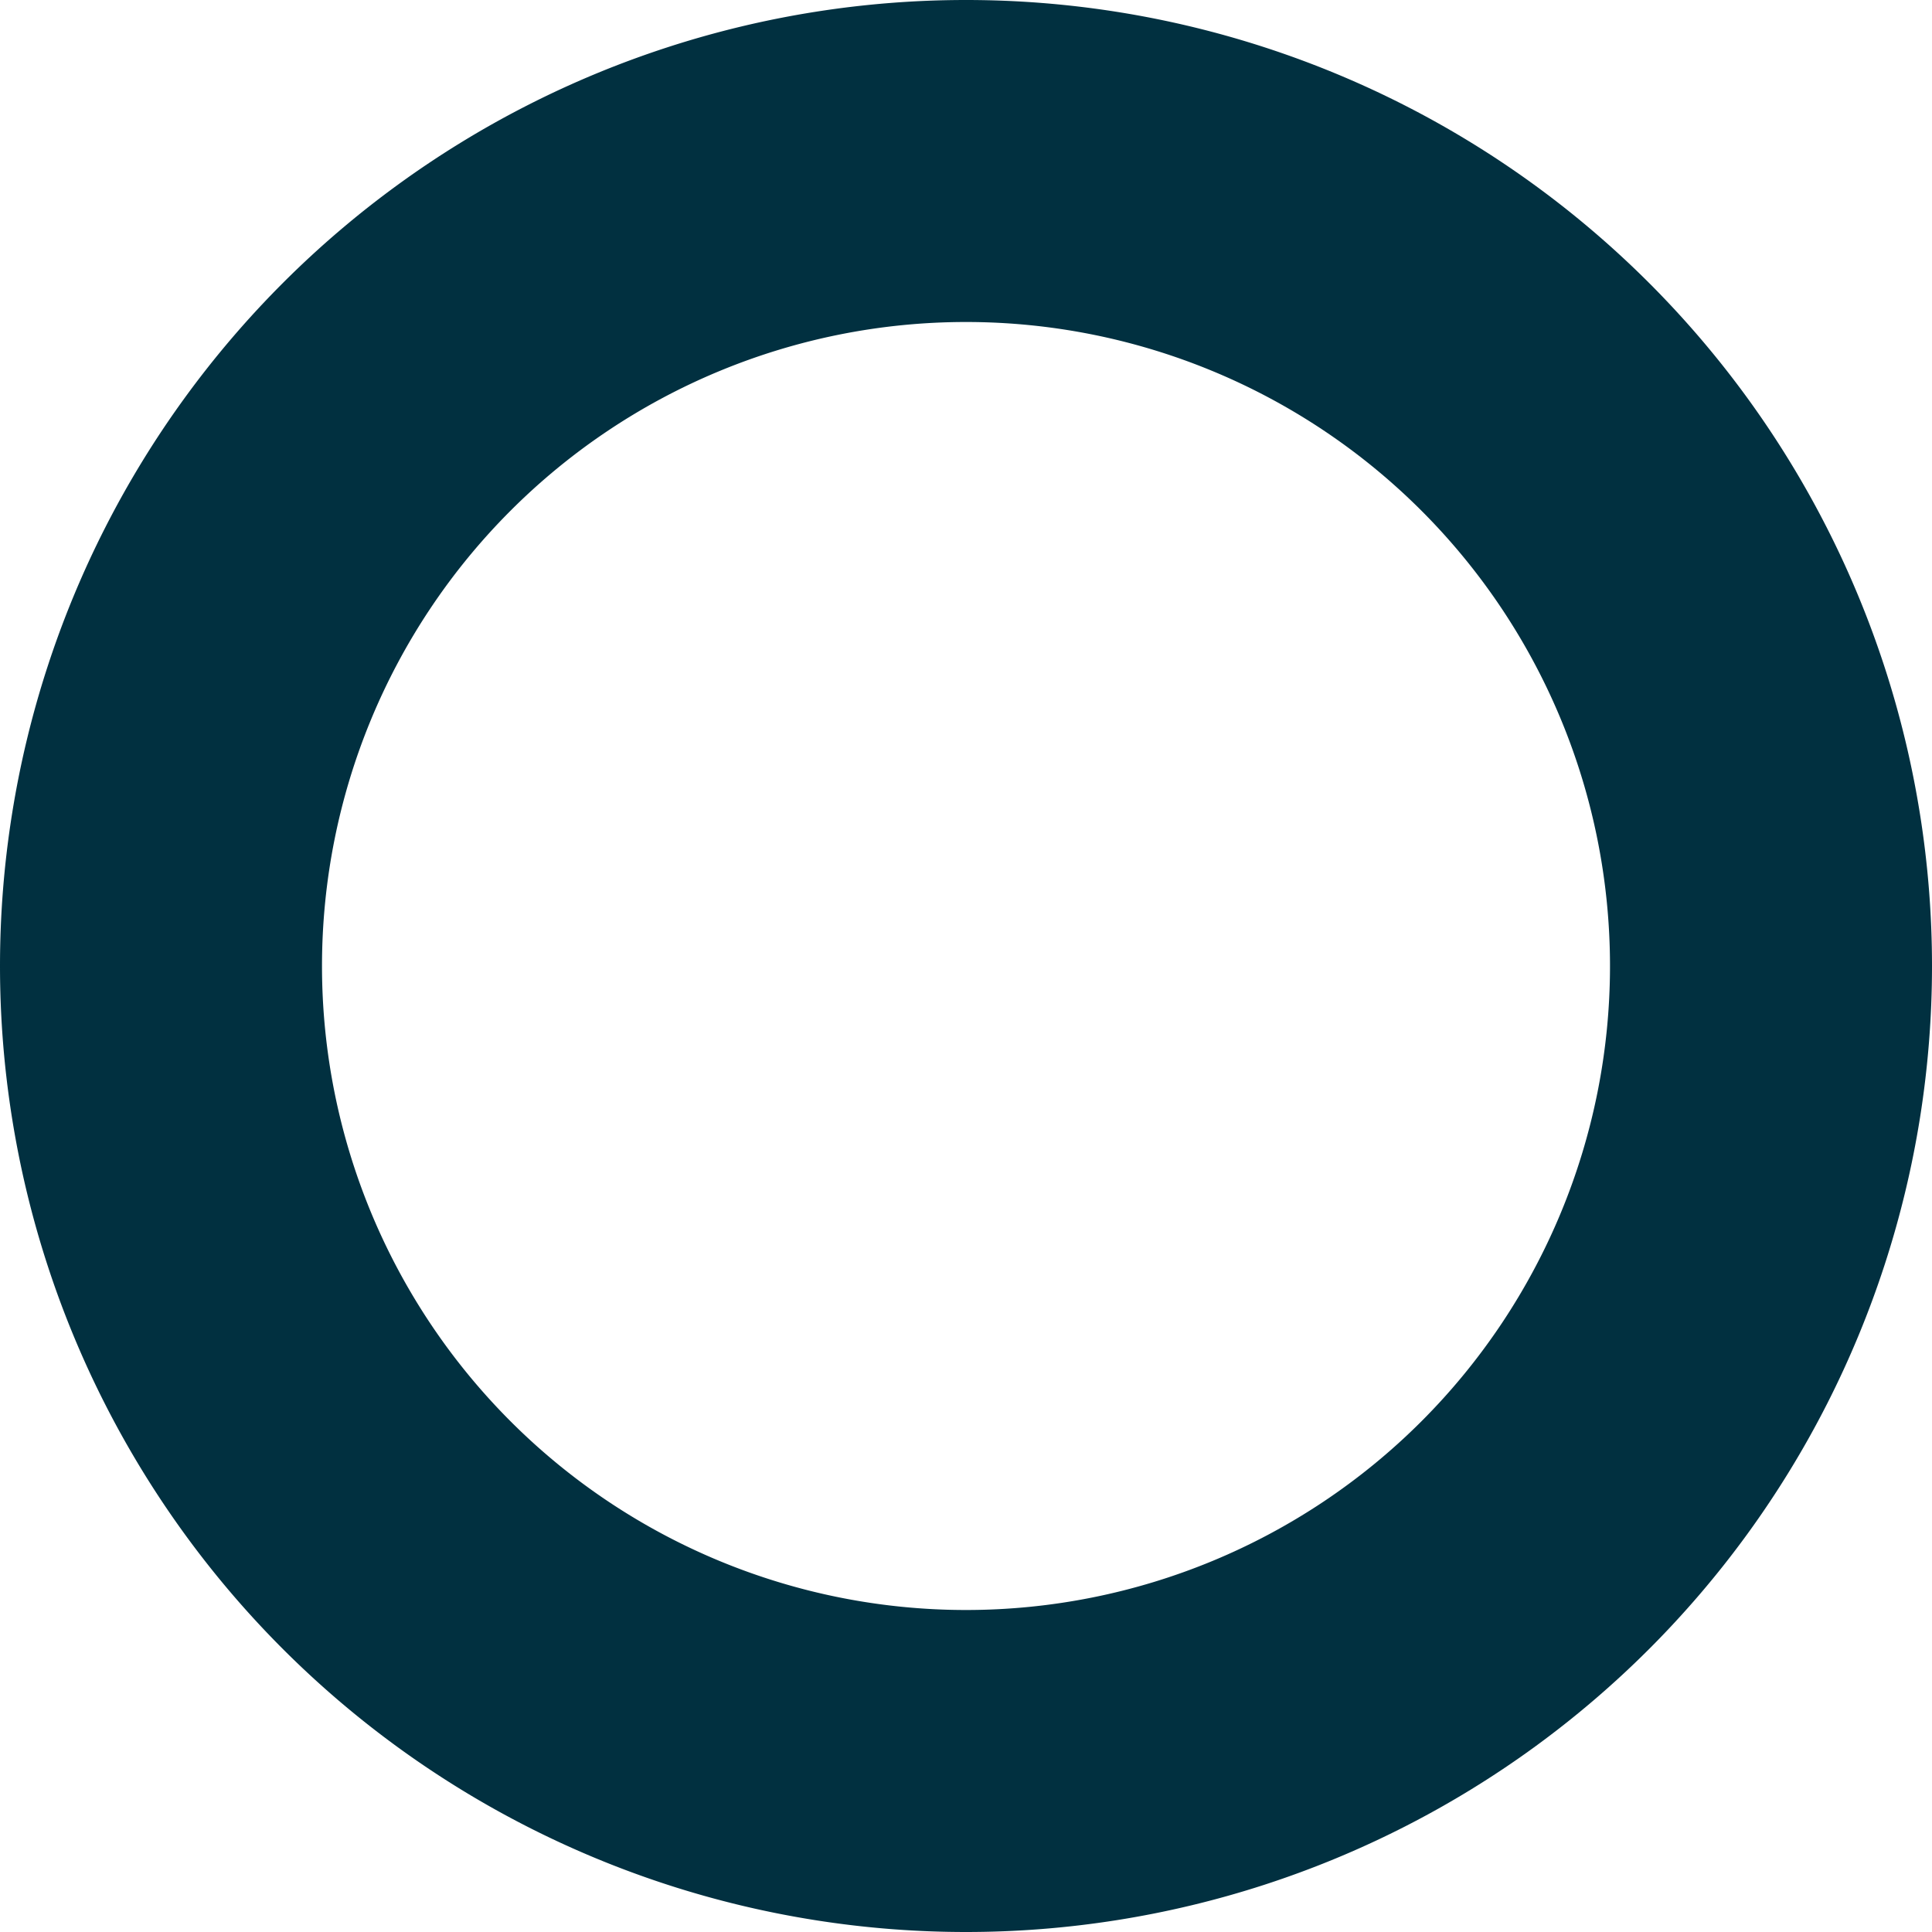
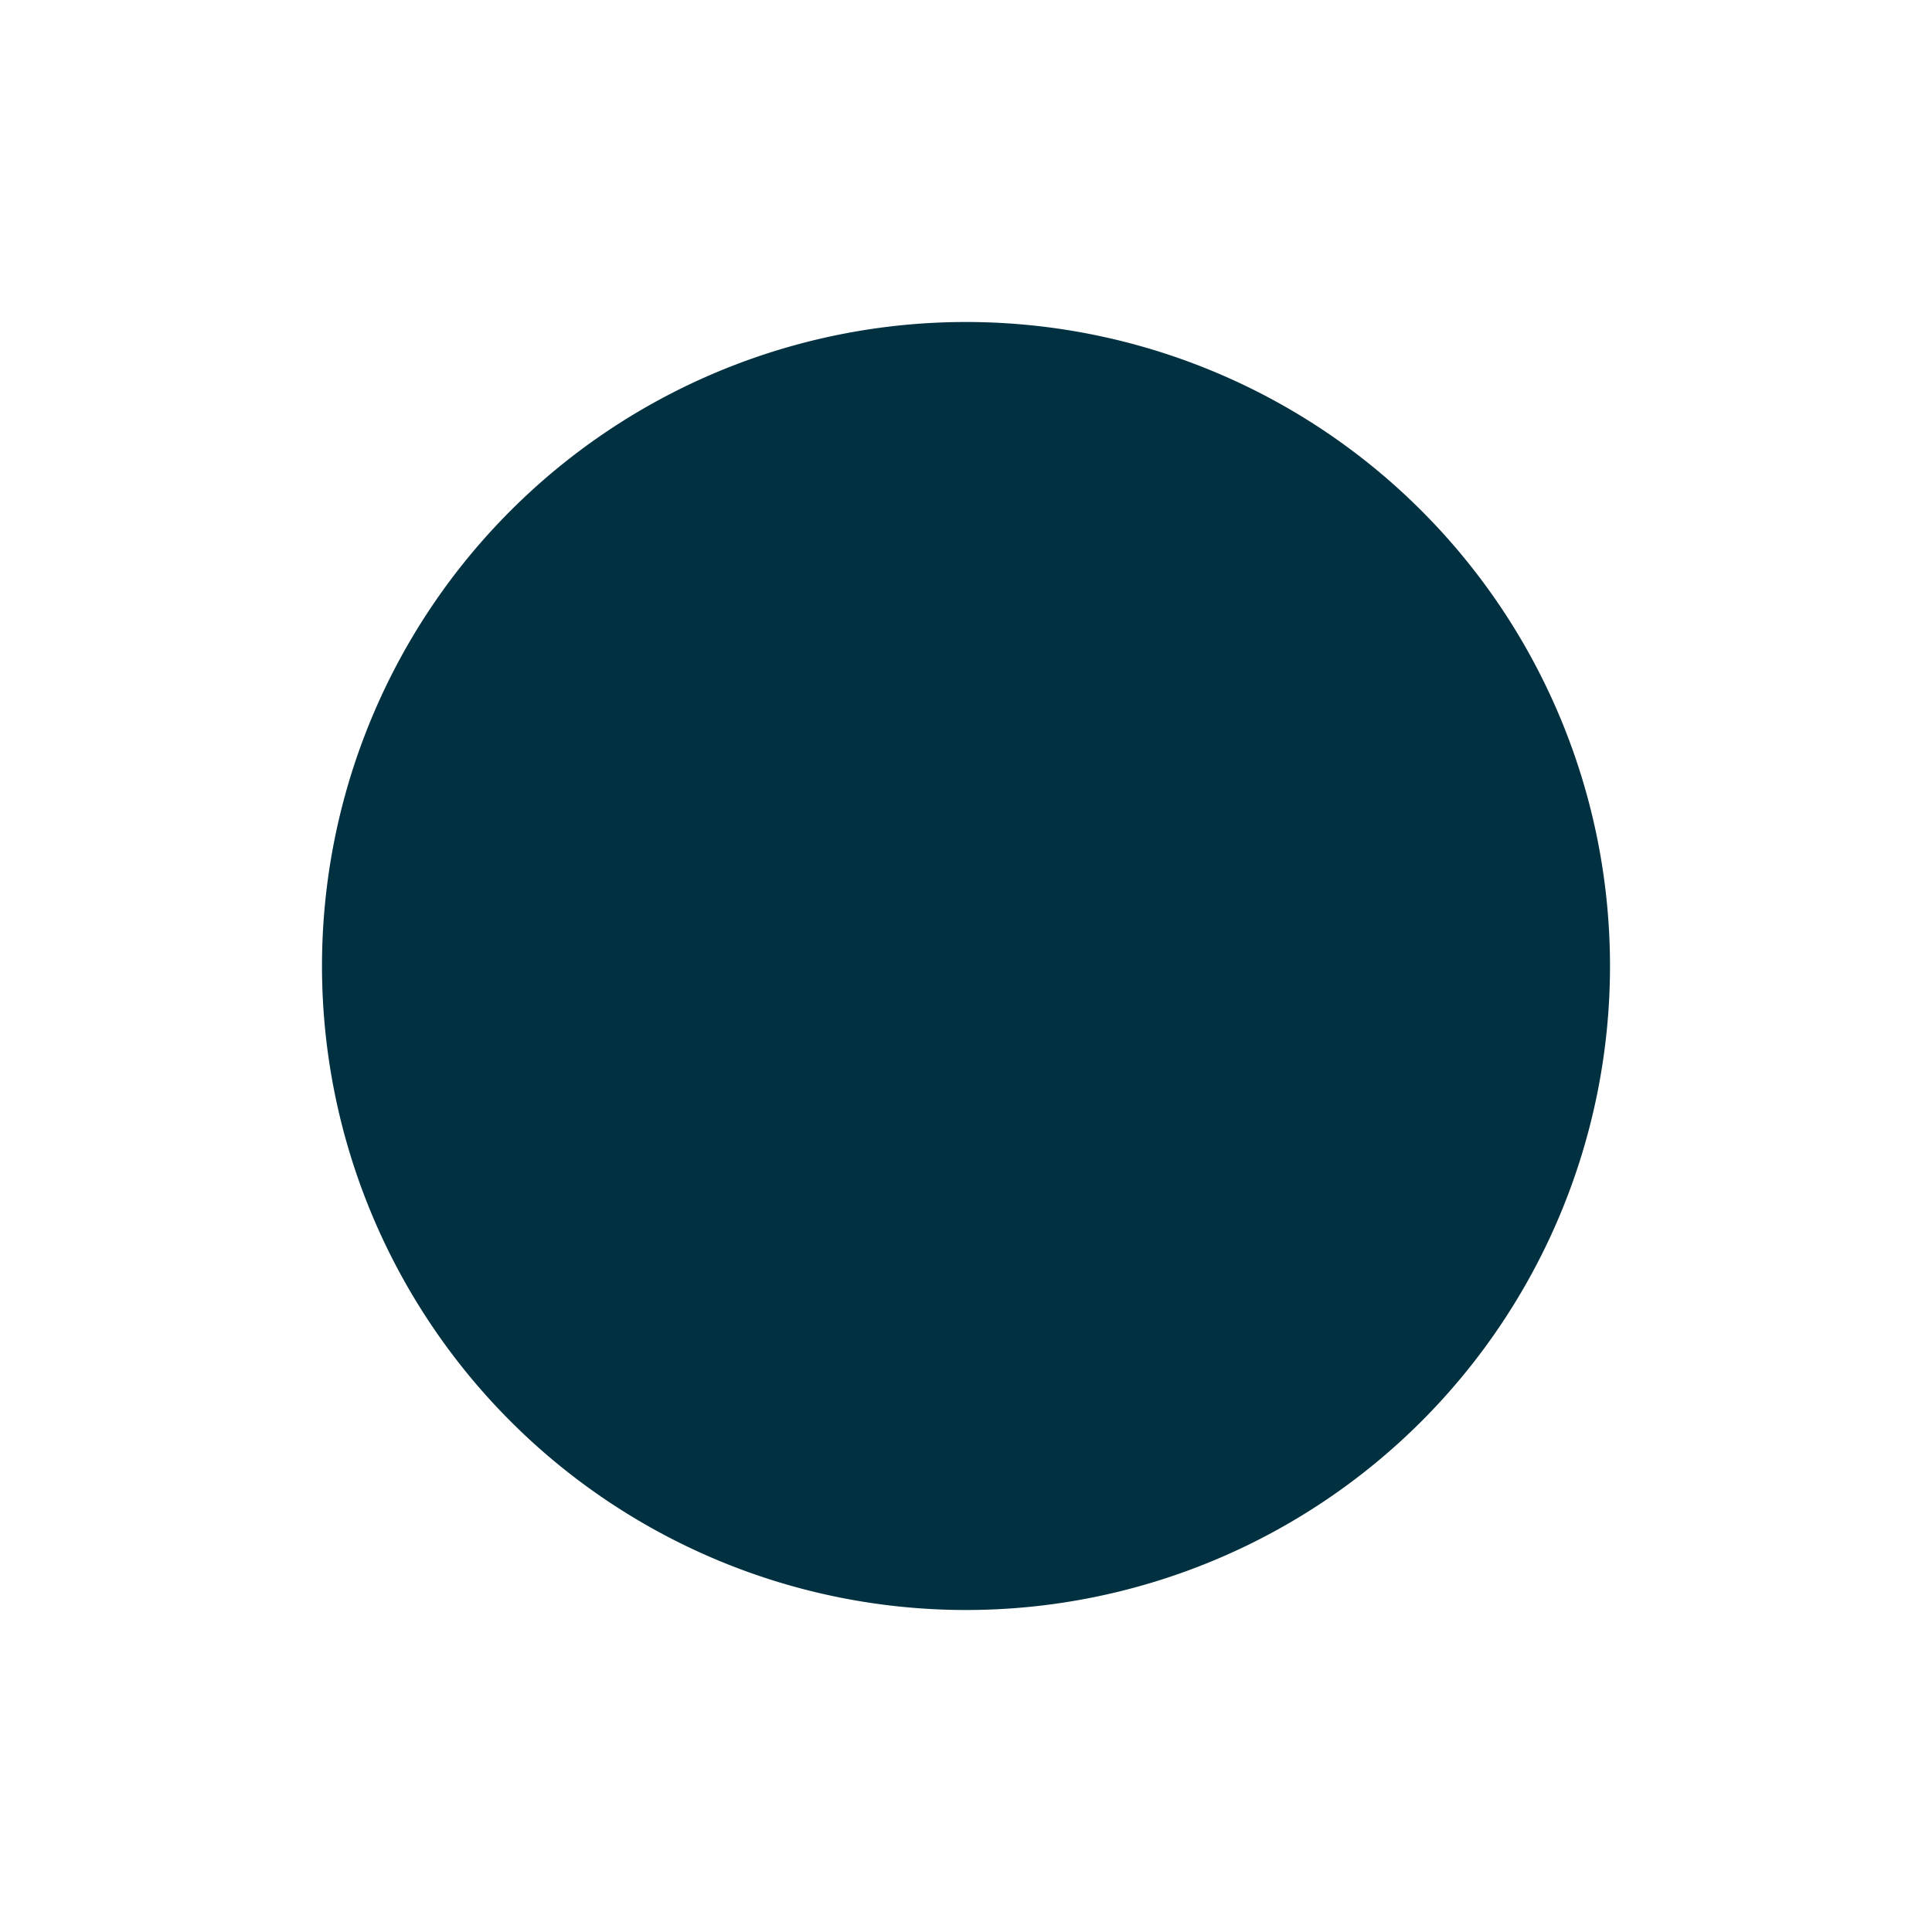
<svg xmlns="http://www.w3.org/2000/svg" width="12" height="12" fill="none" viewBox="0 0 12 12">
-   <path fill="#013040" fill-rule="evenodd" d="M6 10a4 4 0 1 0 0-8 4 4 0 0 0 0 8Zm6-4A6 6 0 1 1 0 6a6 6 0 0 1 12 0Z" clip-rule="evenodd" />
+   <path fill="#013040" fill-rule="evenodd" d="M6 10a4 4 0 1 0 0-8 4 4 0 0 0 0 8Zm6-4a6 6 0 0 1 12 0Z" clip-rule="evenodd" />
</svg>